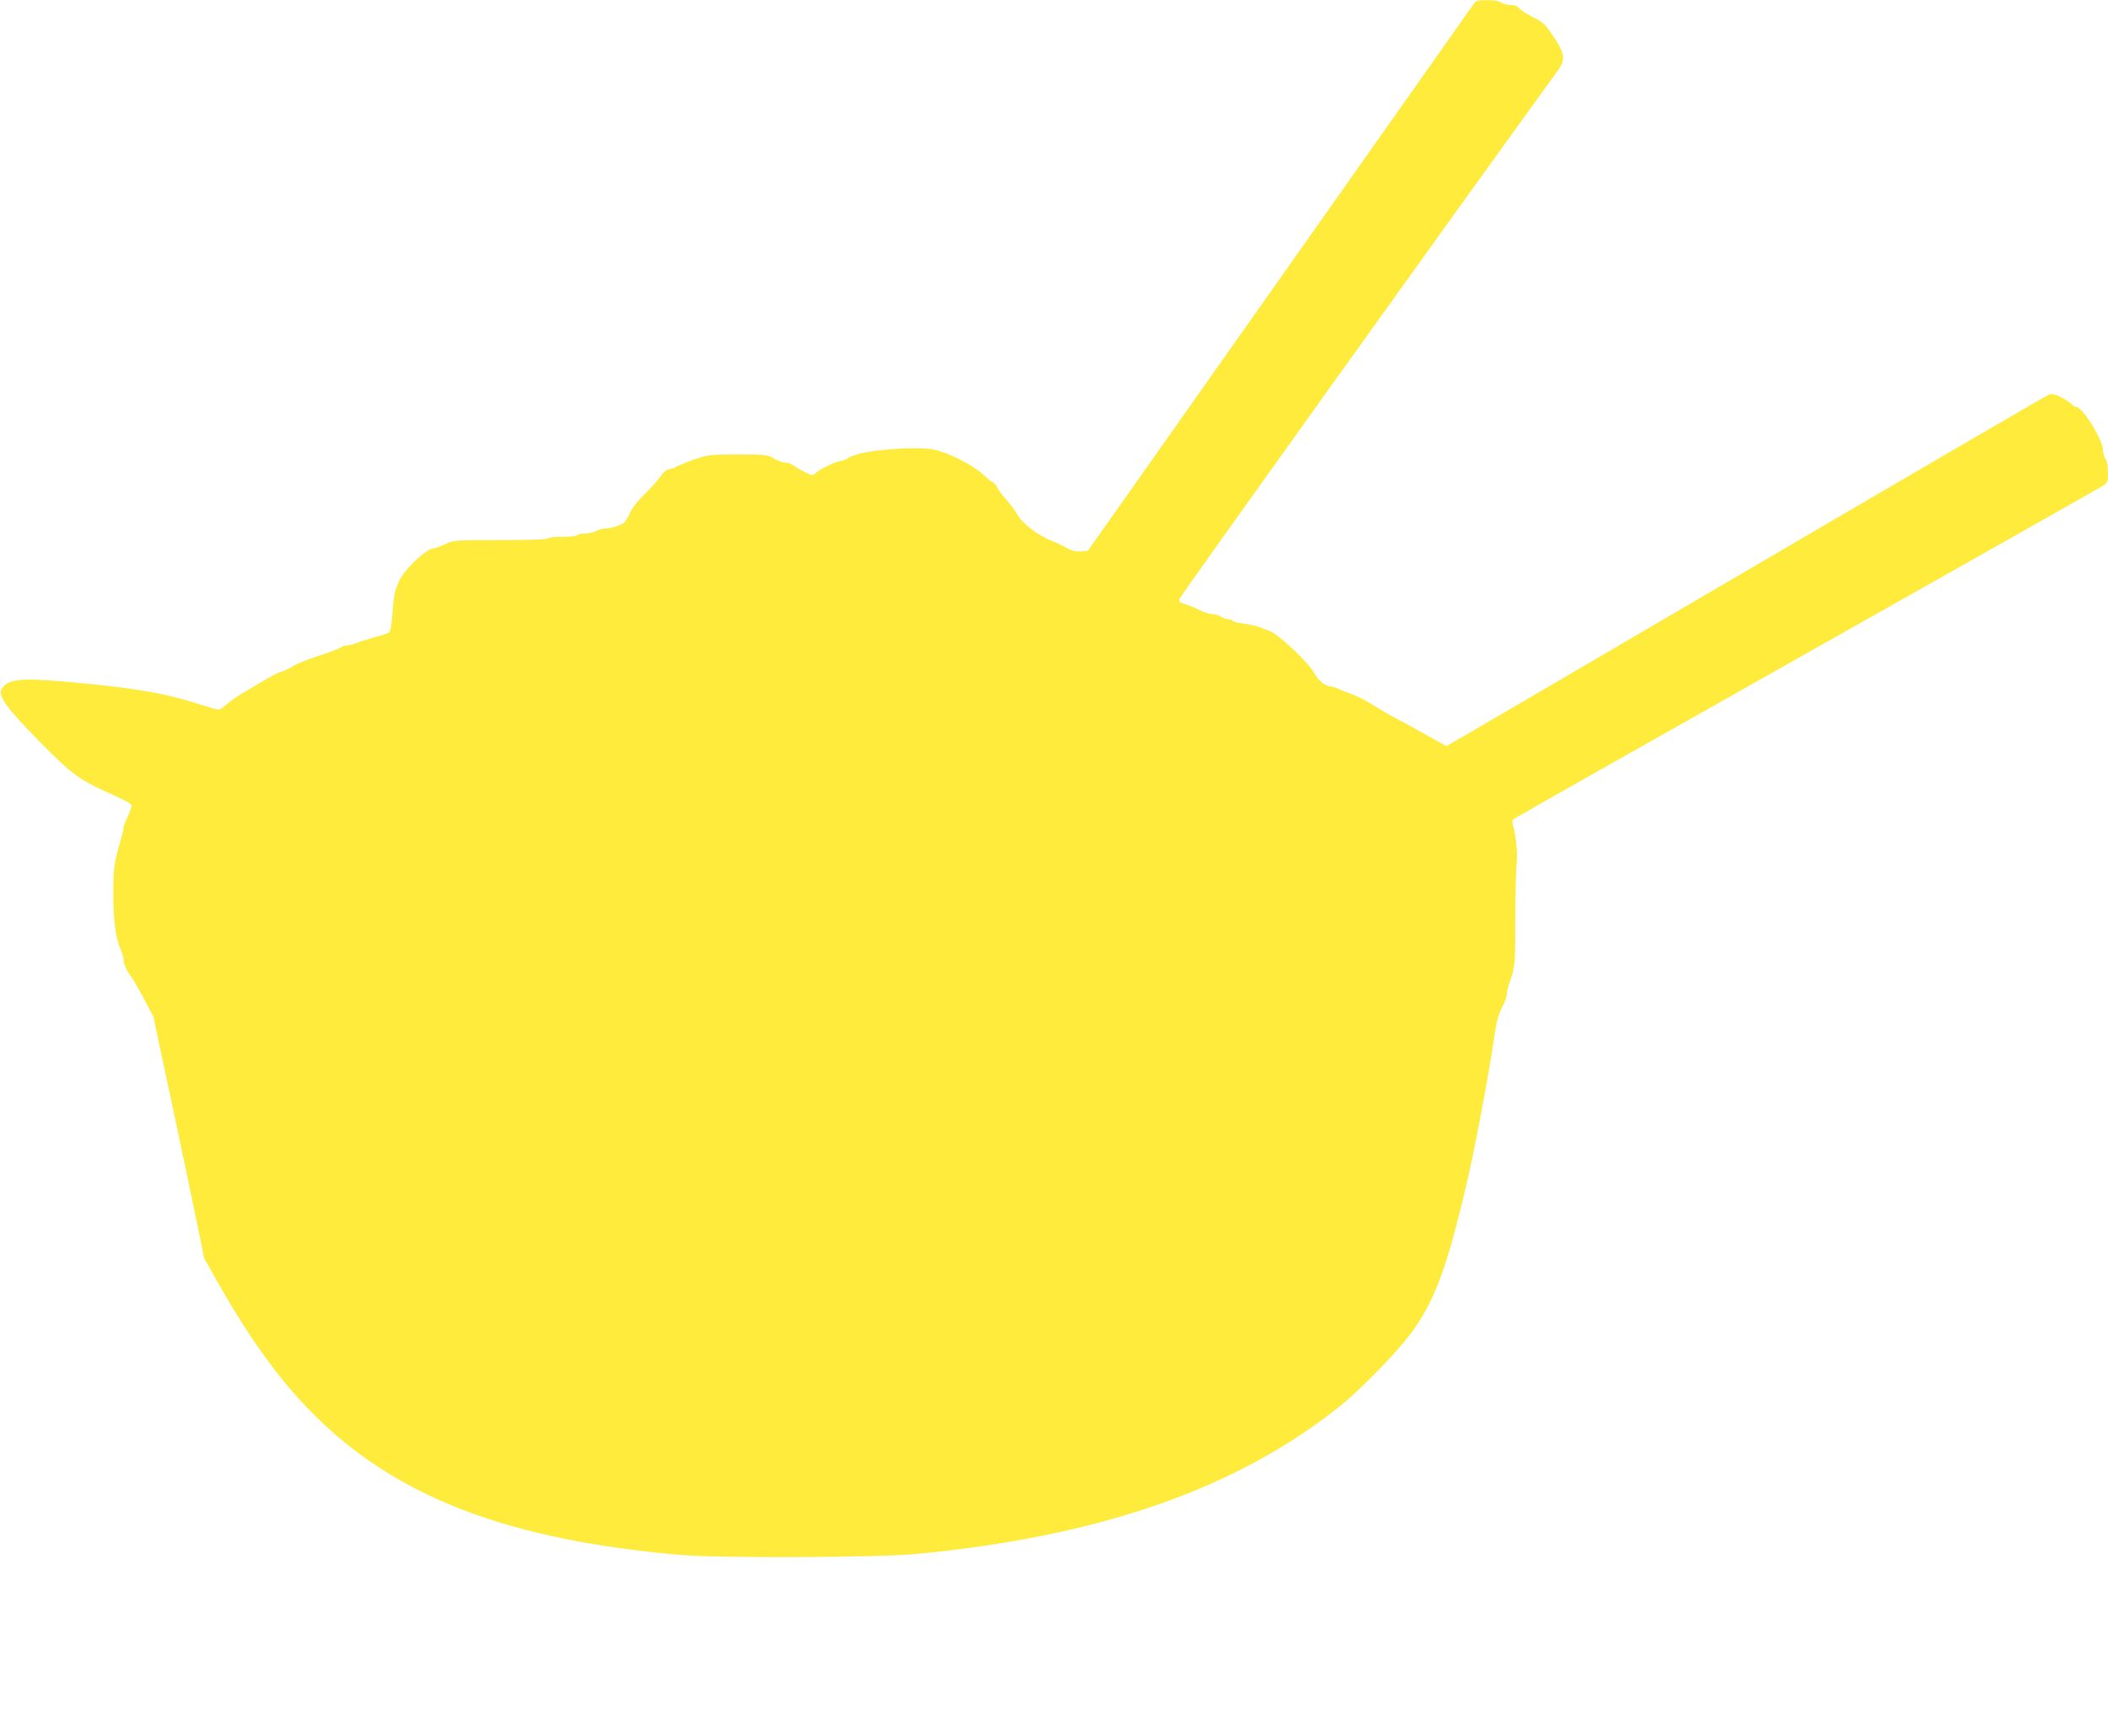
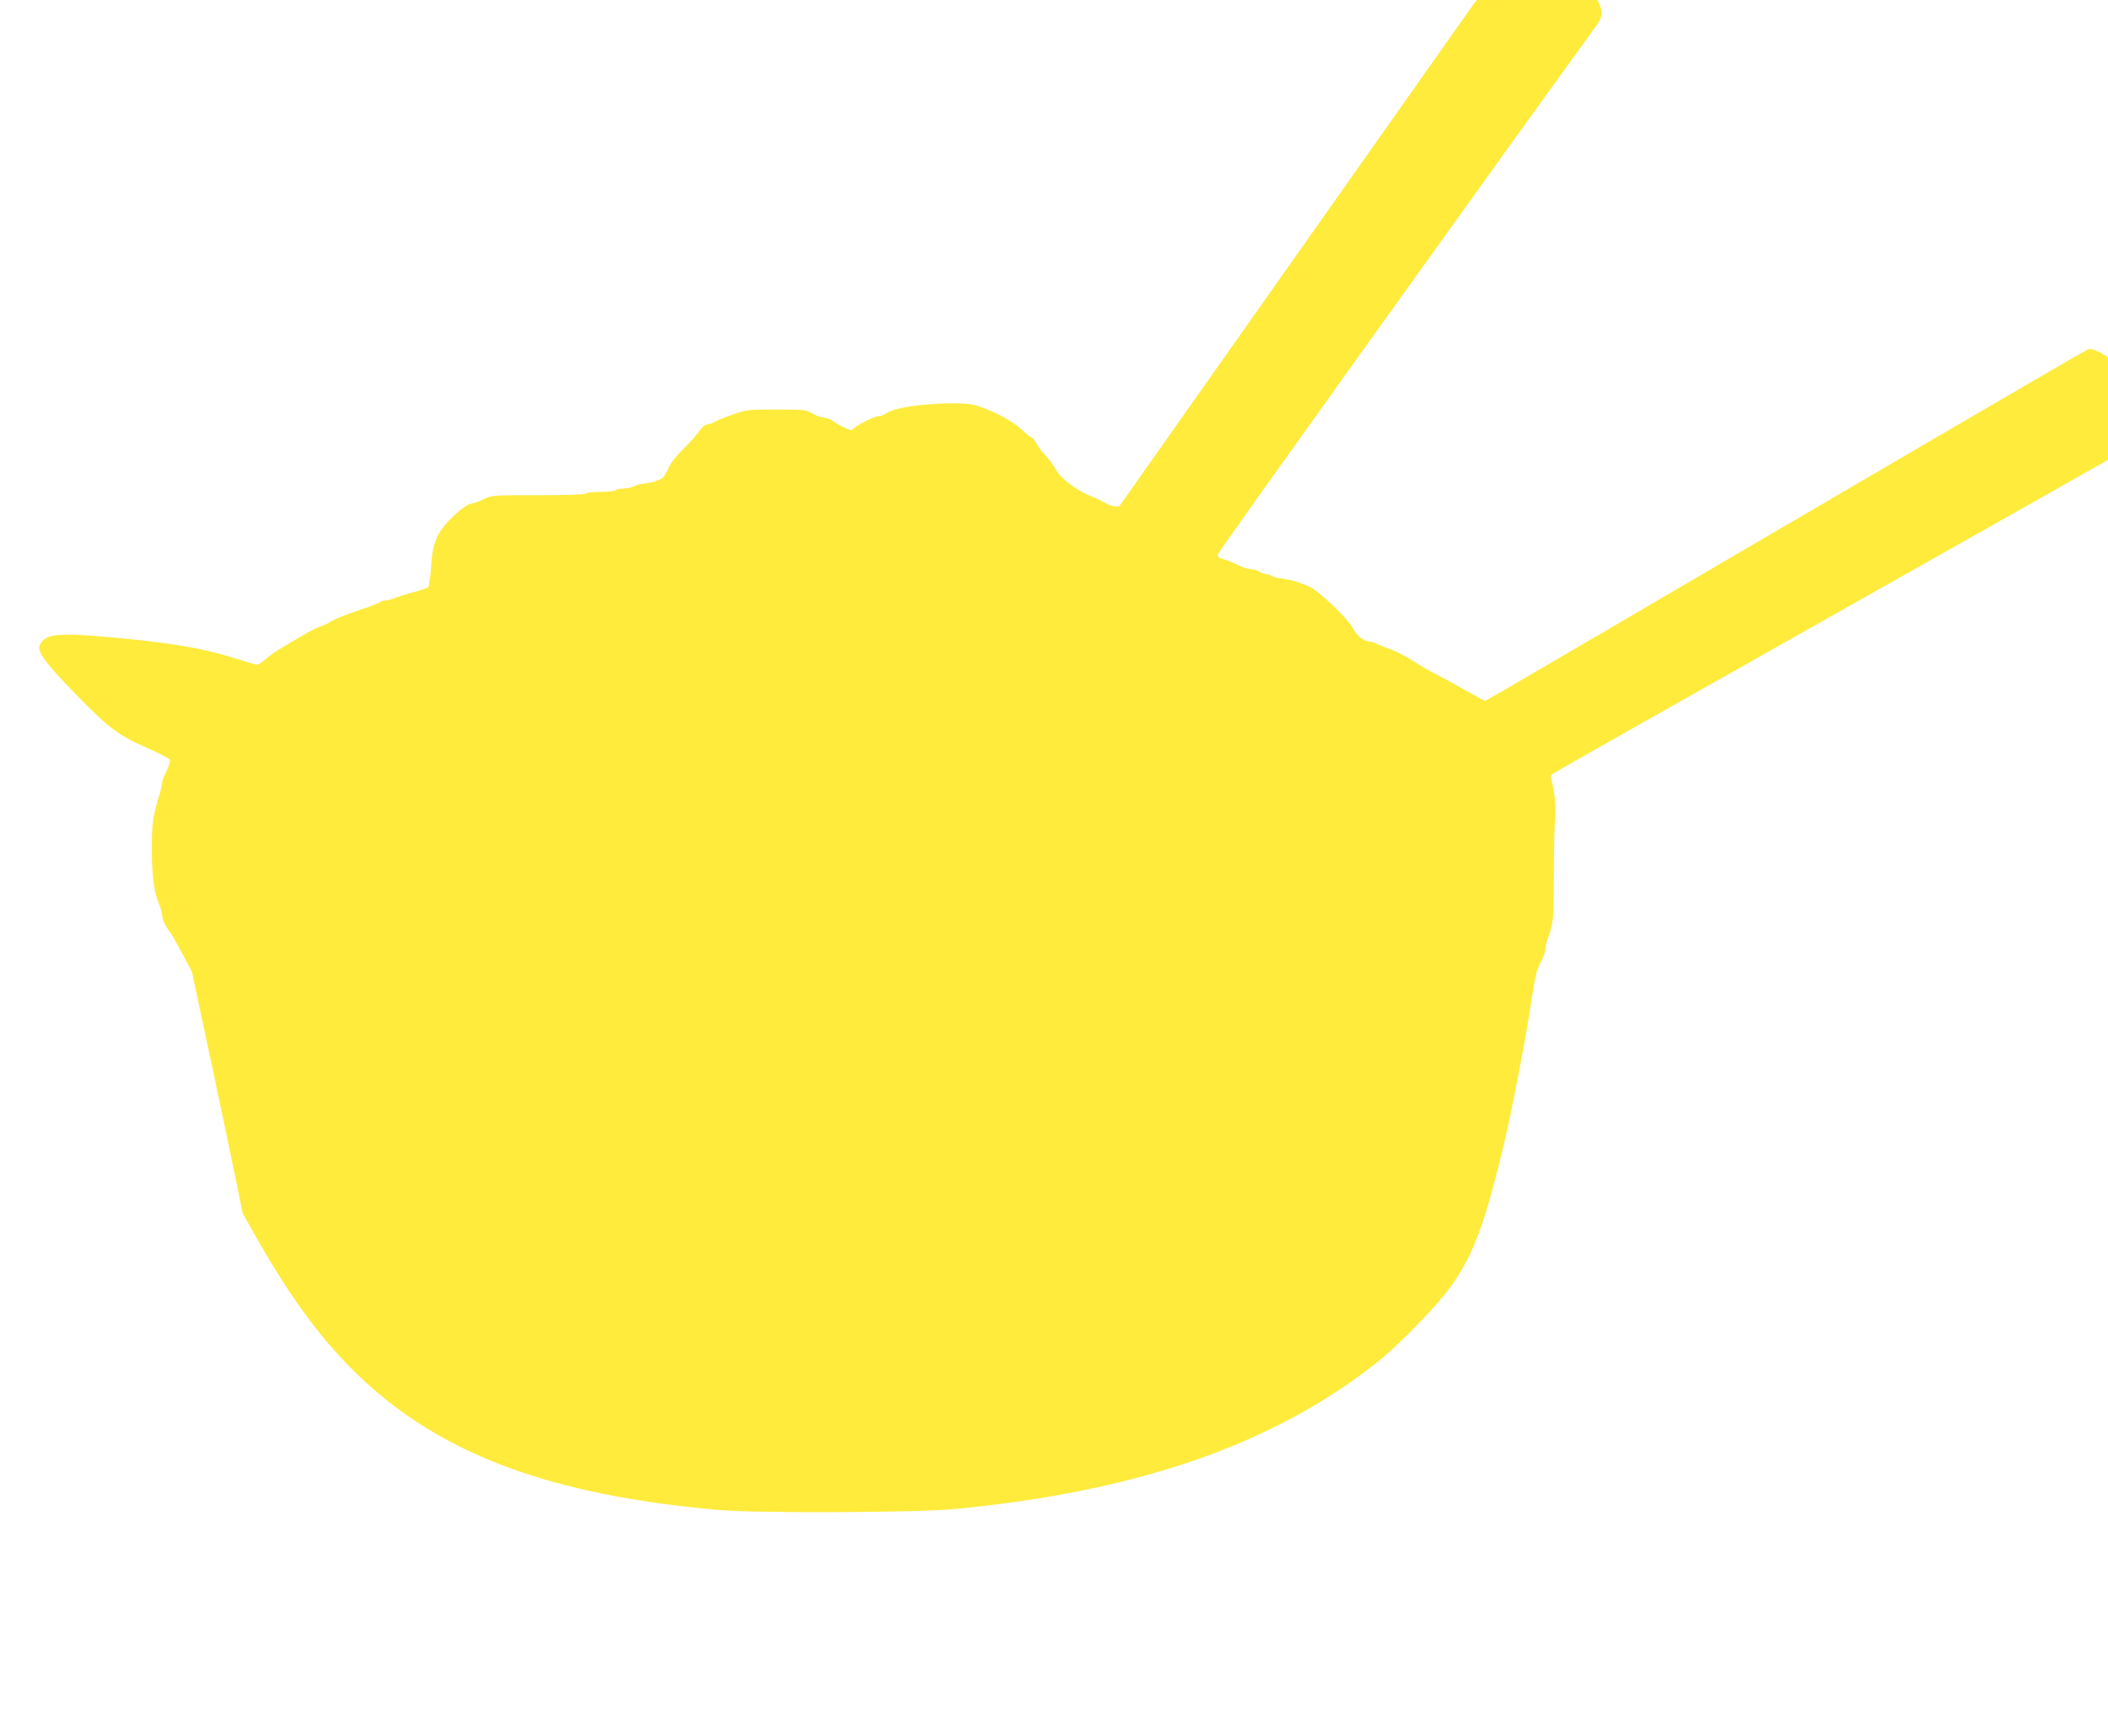
<svg xmlns="http://www.w3.org/2000/svg" version="1.0" width="1280pt" height="1054pt" viewBox="0 0 1280 1054" preserveAspectRatio="xMidYMid meet">
  <g transform="translate(0,1054) scale(0.1,-0.1)" fill="#ffeb3b" stroke="none">
-     <path d="M8949 10517 c-9 -12 -454 -643 -989 -1402 -536 -759 -1059 -1501 -1164 -1650 l-191 -270 -43 -3 c-32 -2 -55 3 -85 21 -23 13 -62 32 -87 41 -81 31 -182 107 -210 157 -14 26 -44 67 -67 92 -23 24 -49 59 -57 76 -9 17 -21 31 -26 31 -5 0 -33 23 -62 50 -60 56 -207 131 -298 150 -34 7 -102 10 -175 7 -180 -8 -301 -29 -350 -61 -13 -9 -33 -16 -43 -16 -23 0 -120 -47 -147 -71 -20 -18 -22 -18 -65 3 -25 12 -56 30 -69 40 -13 10 -35 18 -50 18 -14 0 -46 11 -70 25 -41 24 -50 25 -220 25 -172 0 -181 -1 -267 -31 -49 -17 -99 -37 -111 -45 -12 -8 -31 -14 -42 -14 -12 0 -32 -17 -50 -42 -16 -24 -59 -72 -96 -108 -42 -40 -76 -84 -91 -117 -12 -28 -29 -55 -36 -59 -25 -16 -83 -34 -113 -34 -16 0 -41 -7 -55 -15 -14 -8 -44 -14 -67 -15 -23 0 -45 -4 -48 -10 -3 -5 -44 -10 -90 -10 -46 0 -87 -4 -90 -10 -4 -6 -111 -10 -288 -10 -279 0 -282 0 -335 -25 -30 -14 -60 -25 -68 -25 -43 0 -175 -123 -209 -195 -28 -60 -35 -92 -43 -212 -4 -51 -11 -96 -17 -102 -5 -5 -45 -19 -88 -30 -43 -12 -94 -28 -114 -36 -19 -8 -46 -15 -59 -15 -12 0 -25 -4 -29 -9 -3 -5 -63 -28 -133 -51 -70 -23 -143 -52 -162 -65 -19 -12 -51 -27 -71 -34 -34 -11 -65 -28 -234 -129 -33 -19 -77 -50 -98 -69 -20 -18 -43 -33 -50 -33 -6 0 -61 16 -121 35 -209 67 -405 100 -804 135 -283 25 -359 16 -393 -46 -22 -41 31 -113 228 -314 201 -205 247 -238 447 -326 59 -26 111 -54 114 -62 3 -8 -7 -39 -21 -68 -15 -30 -27 -62 -27 -71 0 -9 -4 -30 -9 -47 -48 -162 -53 -195 -53 -351 -1 -148 14 -270 40 -329 12 -27 22 -59 22 -73 0 -26 23 -77 47 -104 7 -9 41 -67 74 -129 l60 -113 124 -581 c68 -320 137 -650 154 -735 l31 -153 86 -152 c214 -376 403 -629 626 -841 496 -471 1158 -717 2173 -807 238 -21 1197 -17 1435 5 1114 106 1941 393 2570 893 124 98 344 323 433 442 146 195 220 392 342 912 47 199 126 616 160 840 21 143 31 185 55 231 17 31 30 68 30 83 0 14 6 43 14 63 36 101 37 114 37 390 0 153 4 307 8 342 7 59 -4 170 -24 237 -4 12 -1 25 7 31 7 6 805 457 1773 1003 968 546 1777 1003 1798 1016 36 24 37 25 37 87 -1 39 -6 69 -15 81 -8 11 -15 34 -15 50 0 65 -125 266 -166 266 -6 0 -17 7 -25 16 -7 8 -35 27 -63 41 -40 20 -56 24 -76 16 -14 -5 -841 -487 -1838 -1071 -997 -584 -1815 -1062 -1818 -1062 -3 0 -56 29 -118 64 -61 35 -142 79 -181 99 -38 19 -101 56 -140 81 -38 25 -101 58 -140 72 -38 14 -78 29 -87 35 -10 5 -26 9 -35 10 -36 1 -79 36 -105 85 -35 64 -221 238 -271 253 -6 2 -25 9 -42 16 -29 13 -63 21 -138 32 -20 3 -40 9 -43 14 -3 5 -15 9 -28 9 -12 0 -31 7 -42 15 -10 8 -33 15 -50 15 -17 0 -53 11 -80 25 -27 14 -66 30 -88 36 -32 9 -37 14 -34 32 3 16 1680 2357 2299 3211 46 64 41 102 -28 204 -51 75 -64 88 -123 117 -36 18 -74 42 -84 54 -13 14 -31 21 -56 21 -20 0 -45 7 -56 15 -12 9 -42 14 -84 14 -56 0 -67 -3 -81 -22z" />
+     <path d="M8949 10517 c-9 -12 -454 -643 -989 -1402 -536 -759 -1059 -1501 -1164 -1650 c-32 -2 -55 3 -85 21 -23 13 -62 32 -87 41 -81 31 -182 107 -210 157 -14 26 -44 67 -67 92 -23 24 -49 59 -57 76 -9 17 -21 31 -26 31 -5 0 -33 23 -62 50 -60 56 -207 131 -298 150 -34 7 -102 10 -175 7 -180 -8 -301 -29 -350 -61 -13 -9 -33 -16 -43 -16 -23 0 -120 -47 -147 -71 -20 -18 -22 -18 -65 3 -25 12 -56 30 -69 40 -13 10 -35 18 -50 18 -14 0 -46 11 -70 25 -41 24 -50 25 -220 25 -172 0 -181 -1 -267 -31 -49 -17 -99 -37 -111 -45 -12 -8 -31 -14 -42 -14 -12 0 -32 -17 -50 -42 -16 -24 -59 -72 -96 -108 -42 -40 -76 -84 -91 -117 -12 -28 -29 -55 -36 -59 -25 -16 -83 -34 -113 -34 -16 0 -41 -7 -55 -15 -14 -8 -44 -14 -67 -15 -23 0 -45 -4 -48 -10 -3 -5 -44 -10 -90 -10 -46 0 -87 -4 -90 -10 -4 -6 -111 -10 -288 -10 -279 0 -282 0 -335 -25 -30 -14 -60 -25 -68 -25 -43 0 -175 -123 -209 -195 -28 -60 -35 -92 -43 -212 -4 -51 -11 -96 -17 -102 -5 -5 -45 -19 -88 -30 -43 -12 -94 -28 -114 -36 -19 -8 -46 -15 -59 -15 -12 0 -25 -4 -29 -9 -3 -5 -63 -28 -133 -51 -70 -23 -143 -52 -162 -65 -19 -12 -51 -27 -71 -34 -34 -11 -65 -28 -234 -129 -33 -19 -77 -50 -98 -69 -20 -18 -43 -33 -50 -33 -6 0 -61 16 -121 35 -209 67 -405 100 -804 135 -283 25 -359 16 -393 -46 -22 -41 31 -113 228 -314 201 -205 247 -238 447 -326 59 -26 111 -54 114 -62 3 -8 -7 -39 -21 -68 -15 -30 -27 -62 -27 -71 0 -9 -4 -30 -9 -47 -48 -162 -53 -195 -53 -351 -1 -148 14 -270 40 -329 12 -27 22 -59 22 -73 0 -26 23 -77 47 -104 7 -9 41 -67 74 -129 l60 -113 124 -581 c68 -320 137 -650 154 -735 l31 -153 86 -152 c214 -376 403 -629 626 -841 496 -471 1158 -717 2173 -807 238 -21 1197 -17 1435 5 1114 106 1941 393 2570 893 124 98 344 323 433 442 146 195 220 392 342 912 47 199 126 616 160 840 21 143 31 185 55 231 17 31 30 68 30 83 0 14 6 43 14 63 36 101 37 114 37 390 0 153 4 307 8 342 7 59 -4 170 -24 237 -4 12 -1 25 7 31 7 6 805 457 1773 1003 968 546 1777 1003 1798 1016 36 24 37 25 37 87 -1 39 -6 69 -15 81 -8 11 -15 34 -15 50 0 65 -125 266 -166 266 -6 0 -17 7 -25 16 -7 8 -35 27 -63 41 -40 20 -56 24 -76 16 -14 -5 -841 -487 -1838 -1071 -997 -584 -1815 -1062 -1818 -1062 -3 0 -56 29 -118 64 -61 35 -142 79 -181 99 -38 19 -101 56 -140 81 -38 25 -101 58 -140 72 -38 14 -78 29 -87 35 -10 5 -26 9 -35 10 -36 1 -79 36 -105 85 -35 64 -221 238 -271 253 -6 2 -25 9 -42 16 -29 13 -63 21 -138 32 -20 3 -40 9 -43 14 -3 5 -15 9 -28 9 -12 0 -31 7 -42 15 -10 8 -33 15 -50 15 -17 0 -53 11 -80 25 -27 14 -66 30 -88 36 -32 9 -37 14 -34 32 3 16 1680 2357 2299 3211 46 64 41 102 -28 204 -51 75 -64 88 -123 117 -36 18 -74 42 -84 54 -13 14 -31 21 -56 21 -20 0 -45 7 -56 15 -12 9 -42 14 -84 14 -56 0 -67 -3 -81 -22z" />
  </g>
</svg>